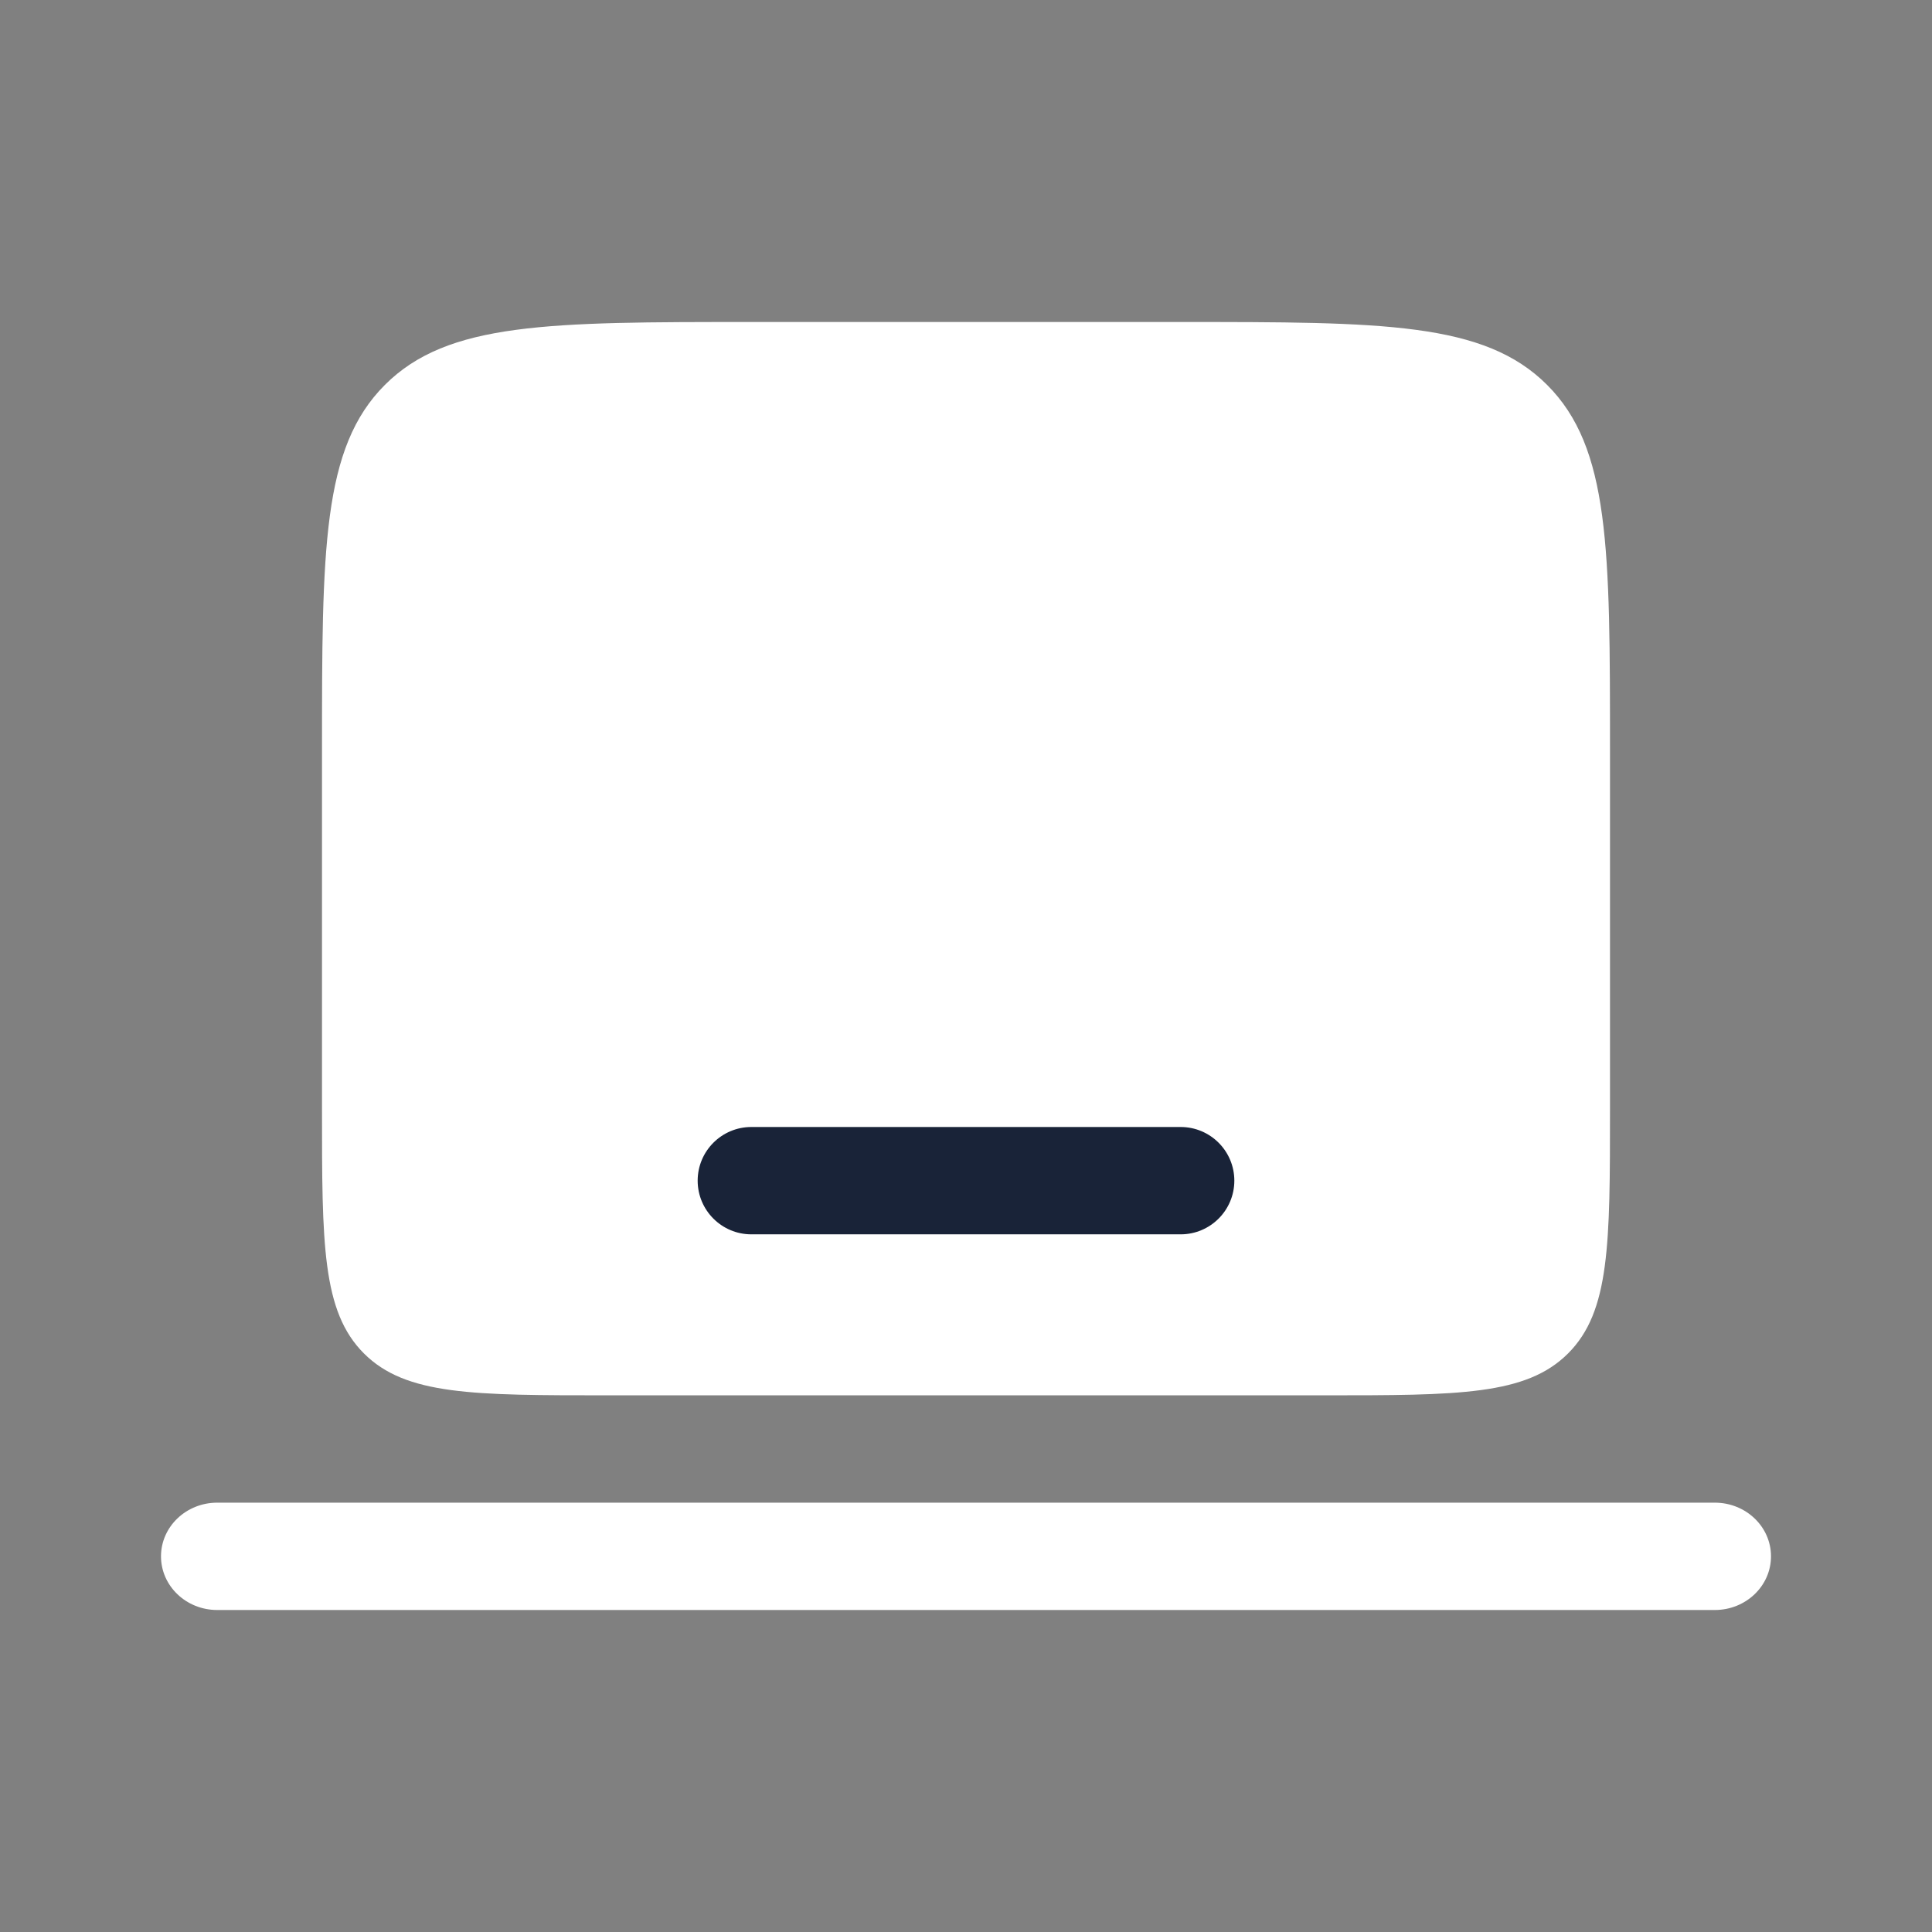
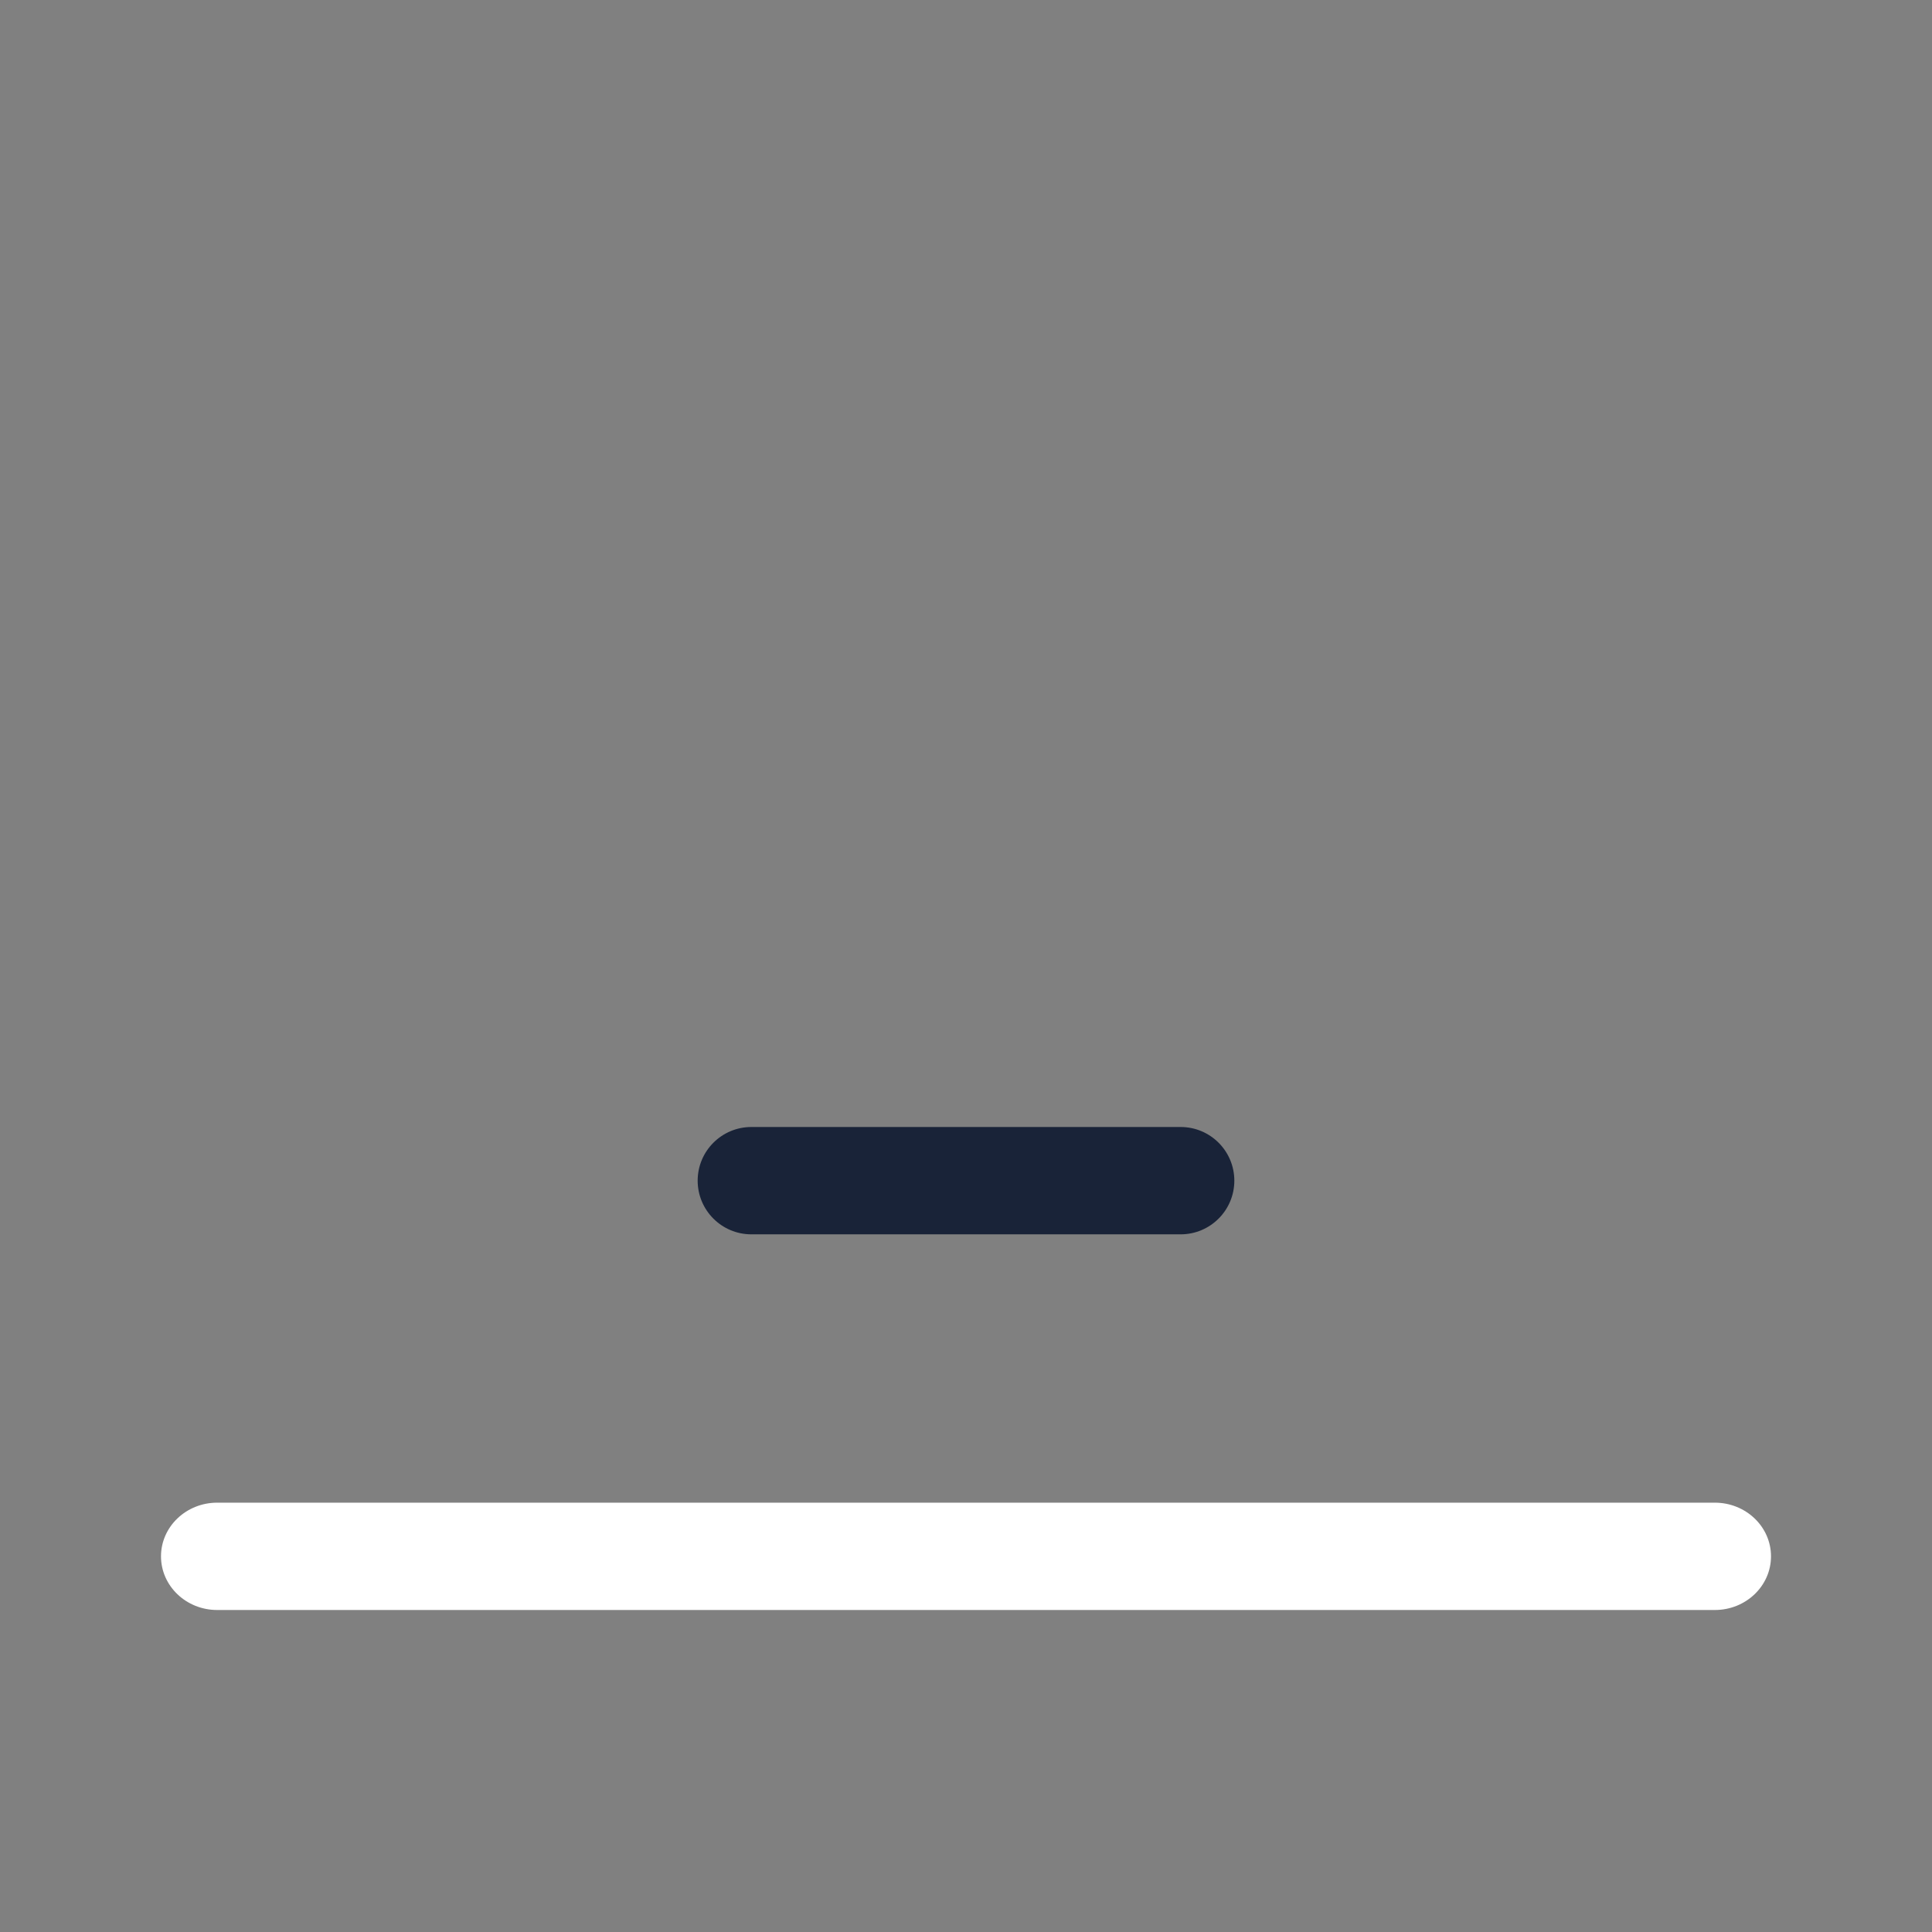
<svg xmlns="http://www.w3.org/2000/svg" width="36" height="36" viewBox="0 0 36 36" fill="none">
  <rect x="0" y="0" width="36" height="36" fill="#808080" stroke="none" />
  <path fill-rule="evenodd" clip-rule="evenodd" d="M3 29C3 28.448 3.469 28 4.047 28H31.953C32.532 28 33 28.448 33 29C33 29.552 32.532 30 31.953 30H4.047C3.469 30 3 29.552 3 29Z" fill="white" />
-   <path d="M7.172 7.172C6 8.343 6 10.229 6 14V20.667C6 23.181 6 24.438 6.781 25.219C7.562 26 8.819 26 11.333 26H24.667C27.181 26 28.438 26 29.219 25.219C30 24.438 30 23.181 30 20.667V14C30 10.229 30 8.343 28.828 7.172C27.657 6 25.771 6 22 6H14C10.229 6 8.343 6 7.172 7.172Z" fill="white" />
  <path d="M14 21C13.448 21 13 21.448 13 22C13 22.552 13.448 23 14 23H22C22.552 23 23 22.552 23 22C23 21.448 22.552 21 22 21H14Z" fill="#192338" />
</svg>